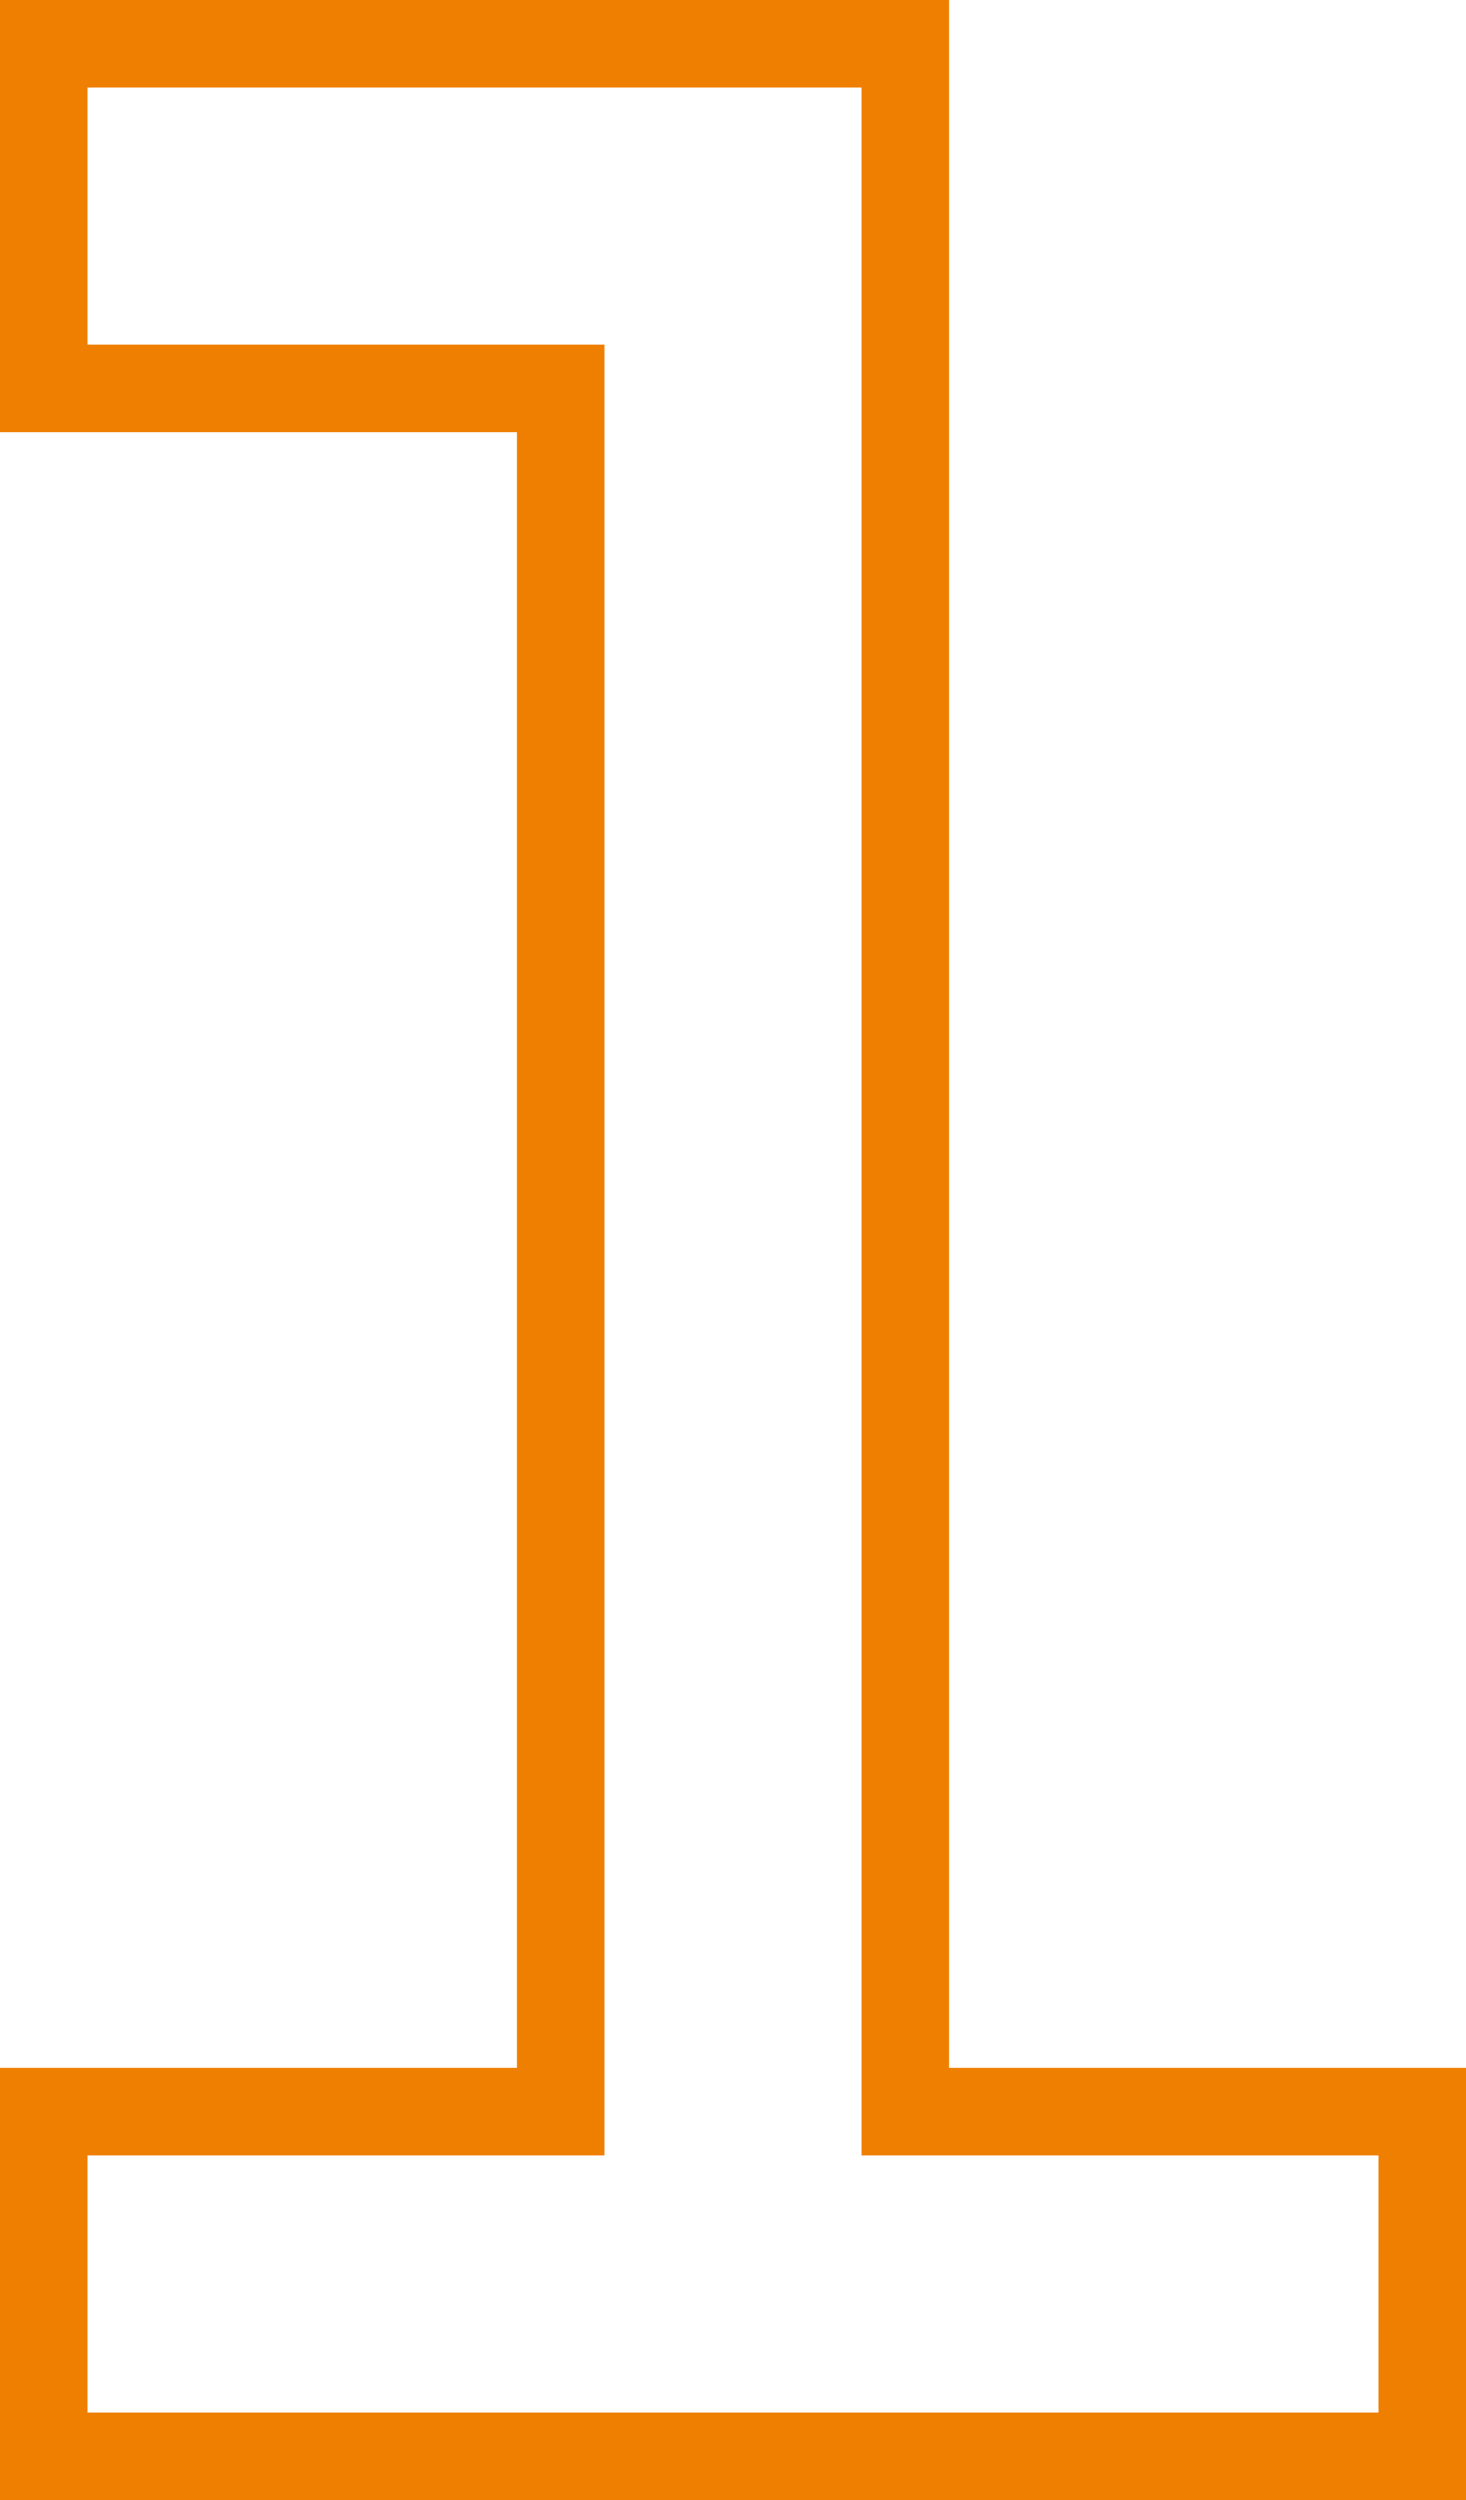
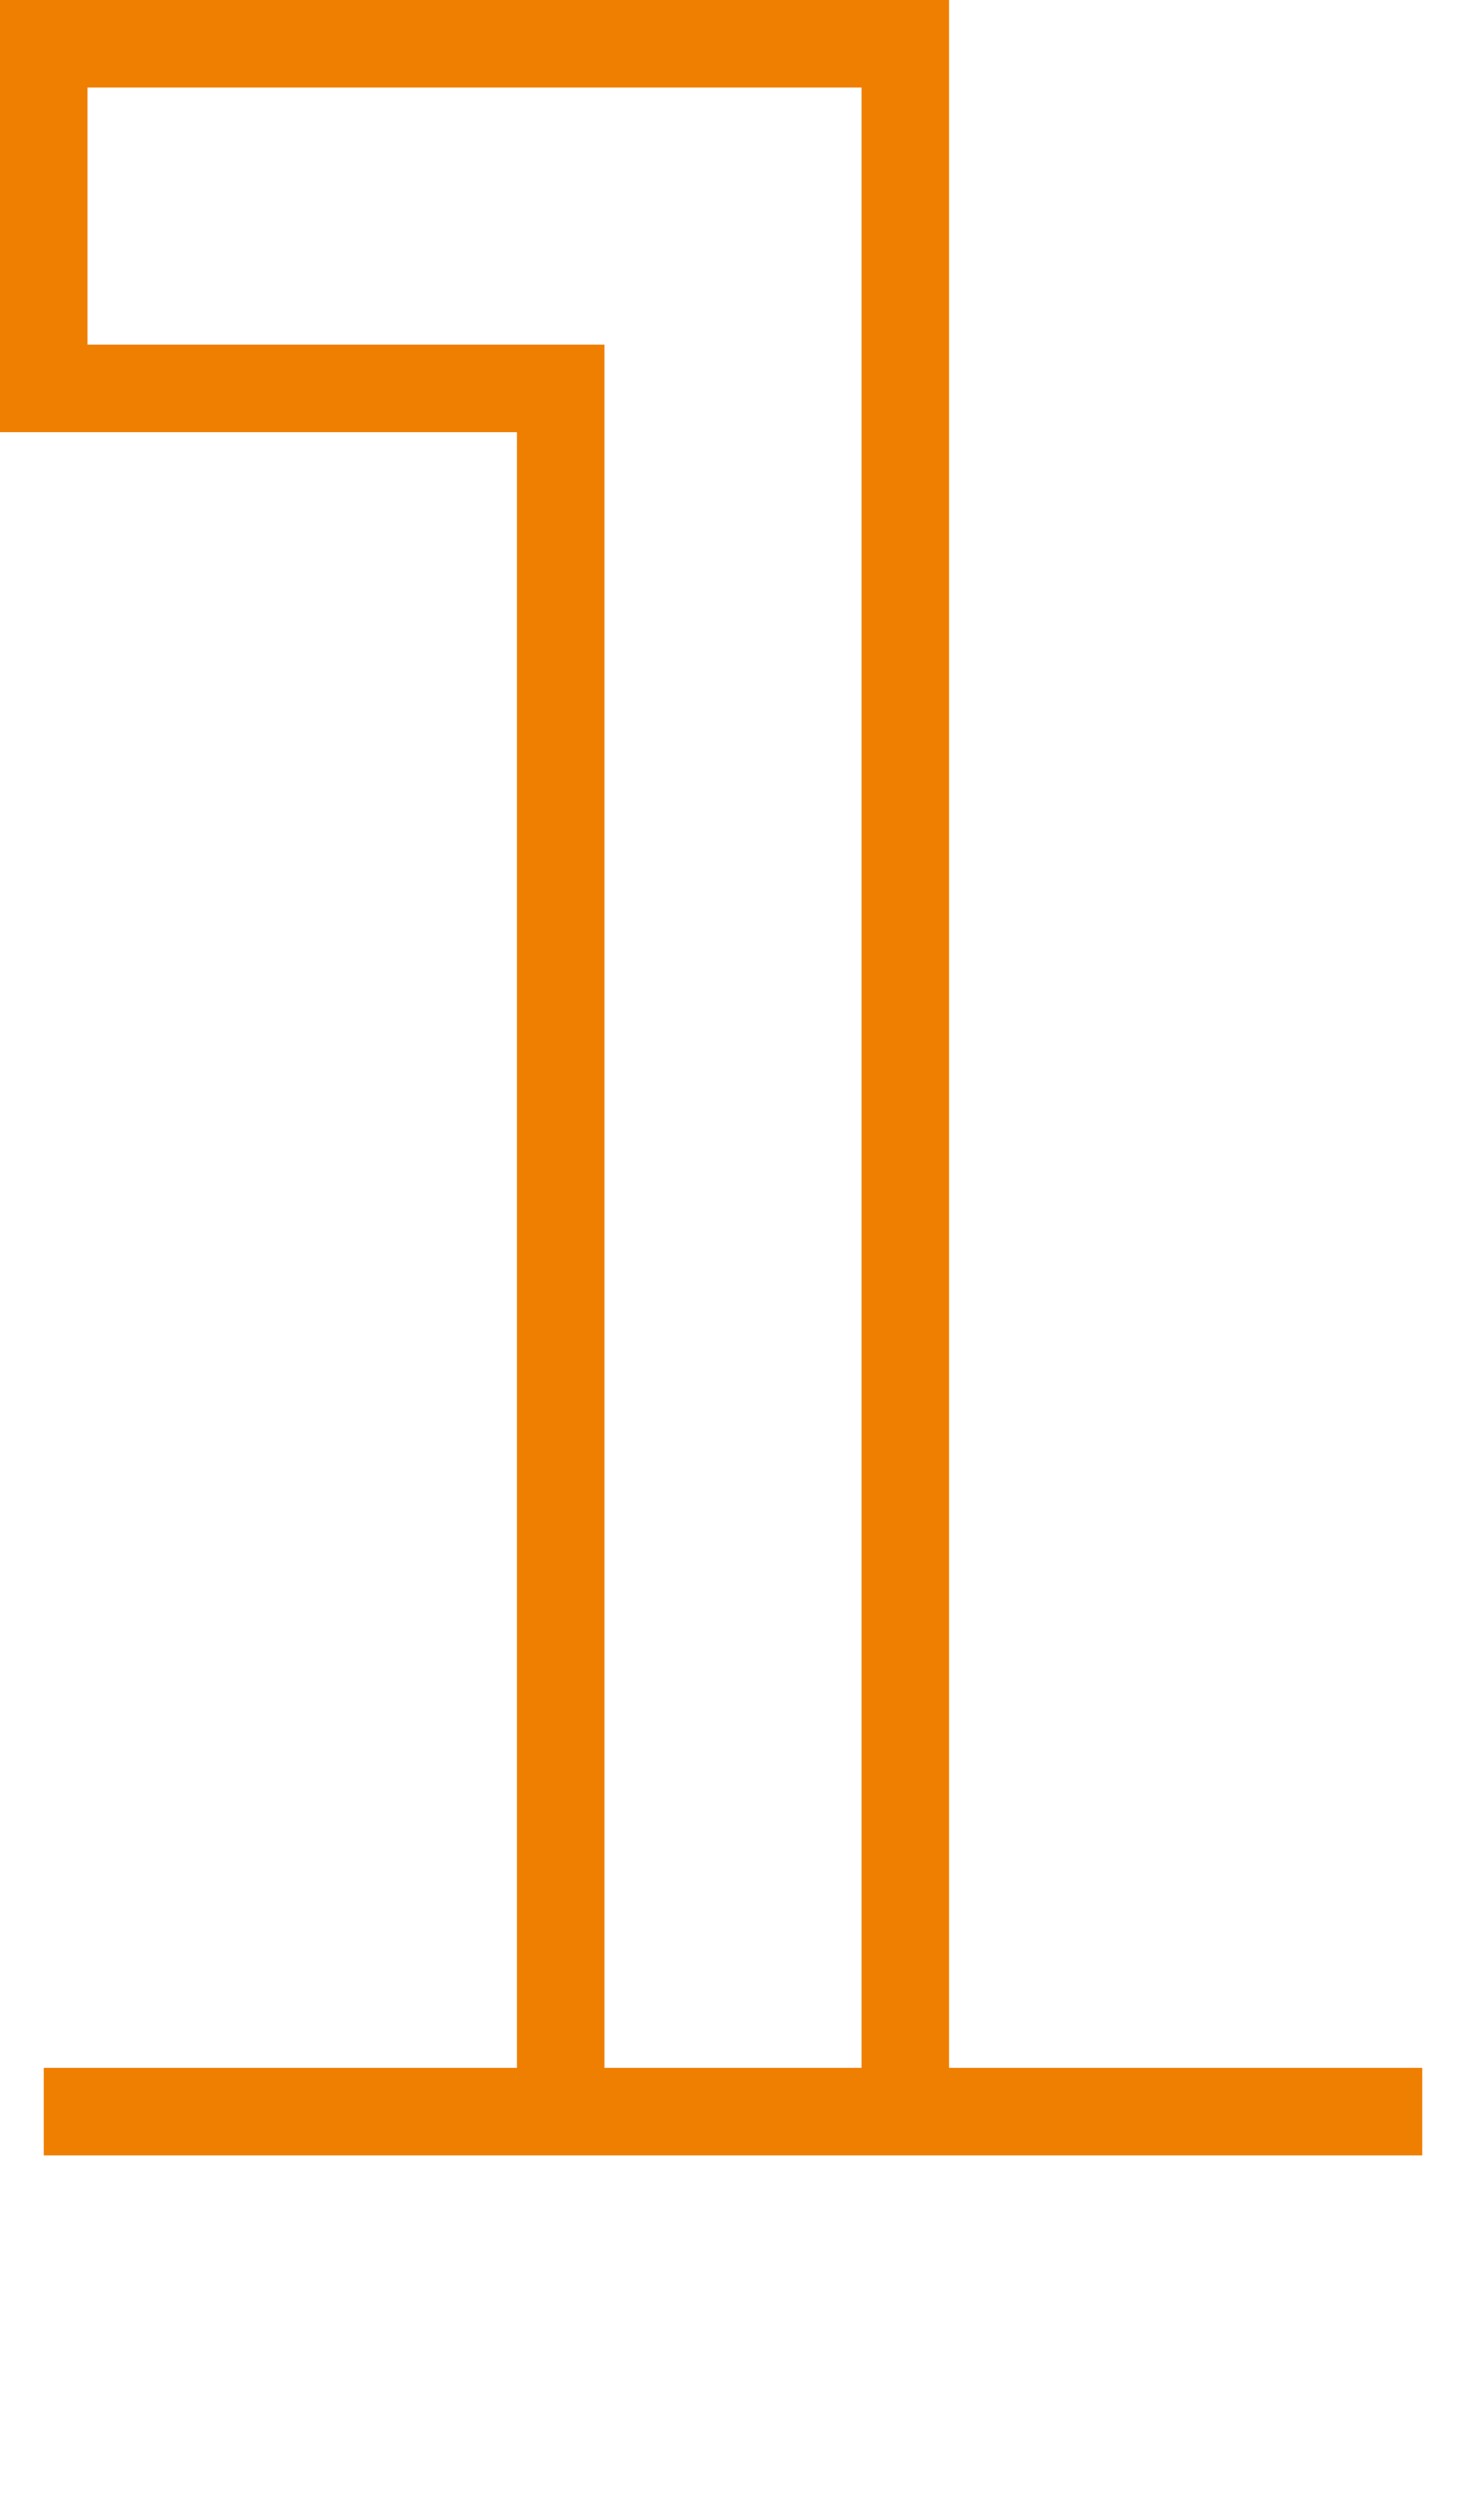
<svg xmlns="http://www.w3.org/2000/svg" width="50.256" height="85.698" viewBox="0 0 50.256 85.698">
  <g id="Groupe_1945" data-name="Groupe 1945" transform="translate(-25.5 -18.75)">
-     <path id="Tracé_1055" data-name="Tracé 1055" d="M50.628,26.157m5.907-5.907H27V32.064H44.721v59.07H27v11.814H74.256V91.134H56.535Z" transform="translate(0)" fill="none" stroke="#ef7f01" stroke-width="3" />
+     <path id="Tracé_1055" data-name="Tracé 1055" d="M50.628,26.157m5.907-5.907H27V32.064H44.721v59.07H27H74.256V91.134H56.535Z" transform="translate(0)" fill="none" stroke="#ef7f01" stroke-width="3" />
  </g>
</svg>